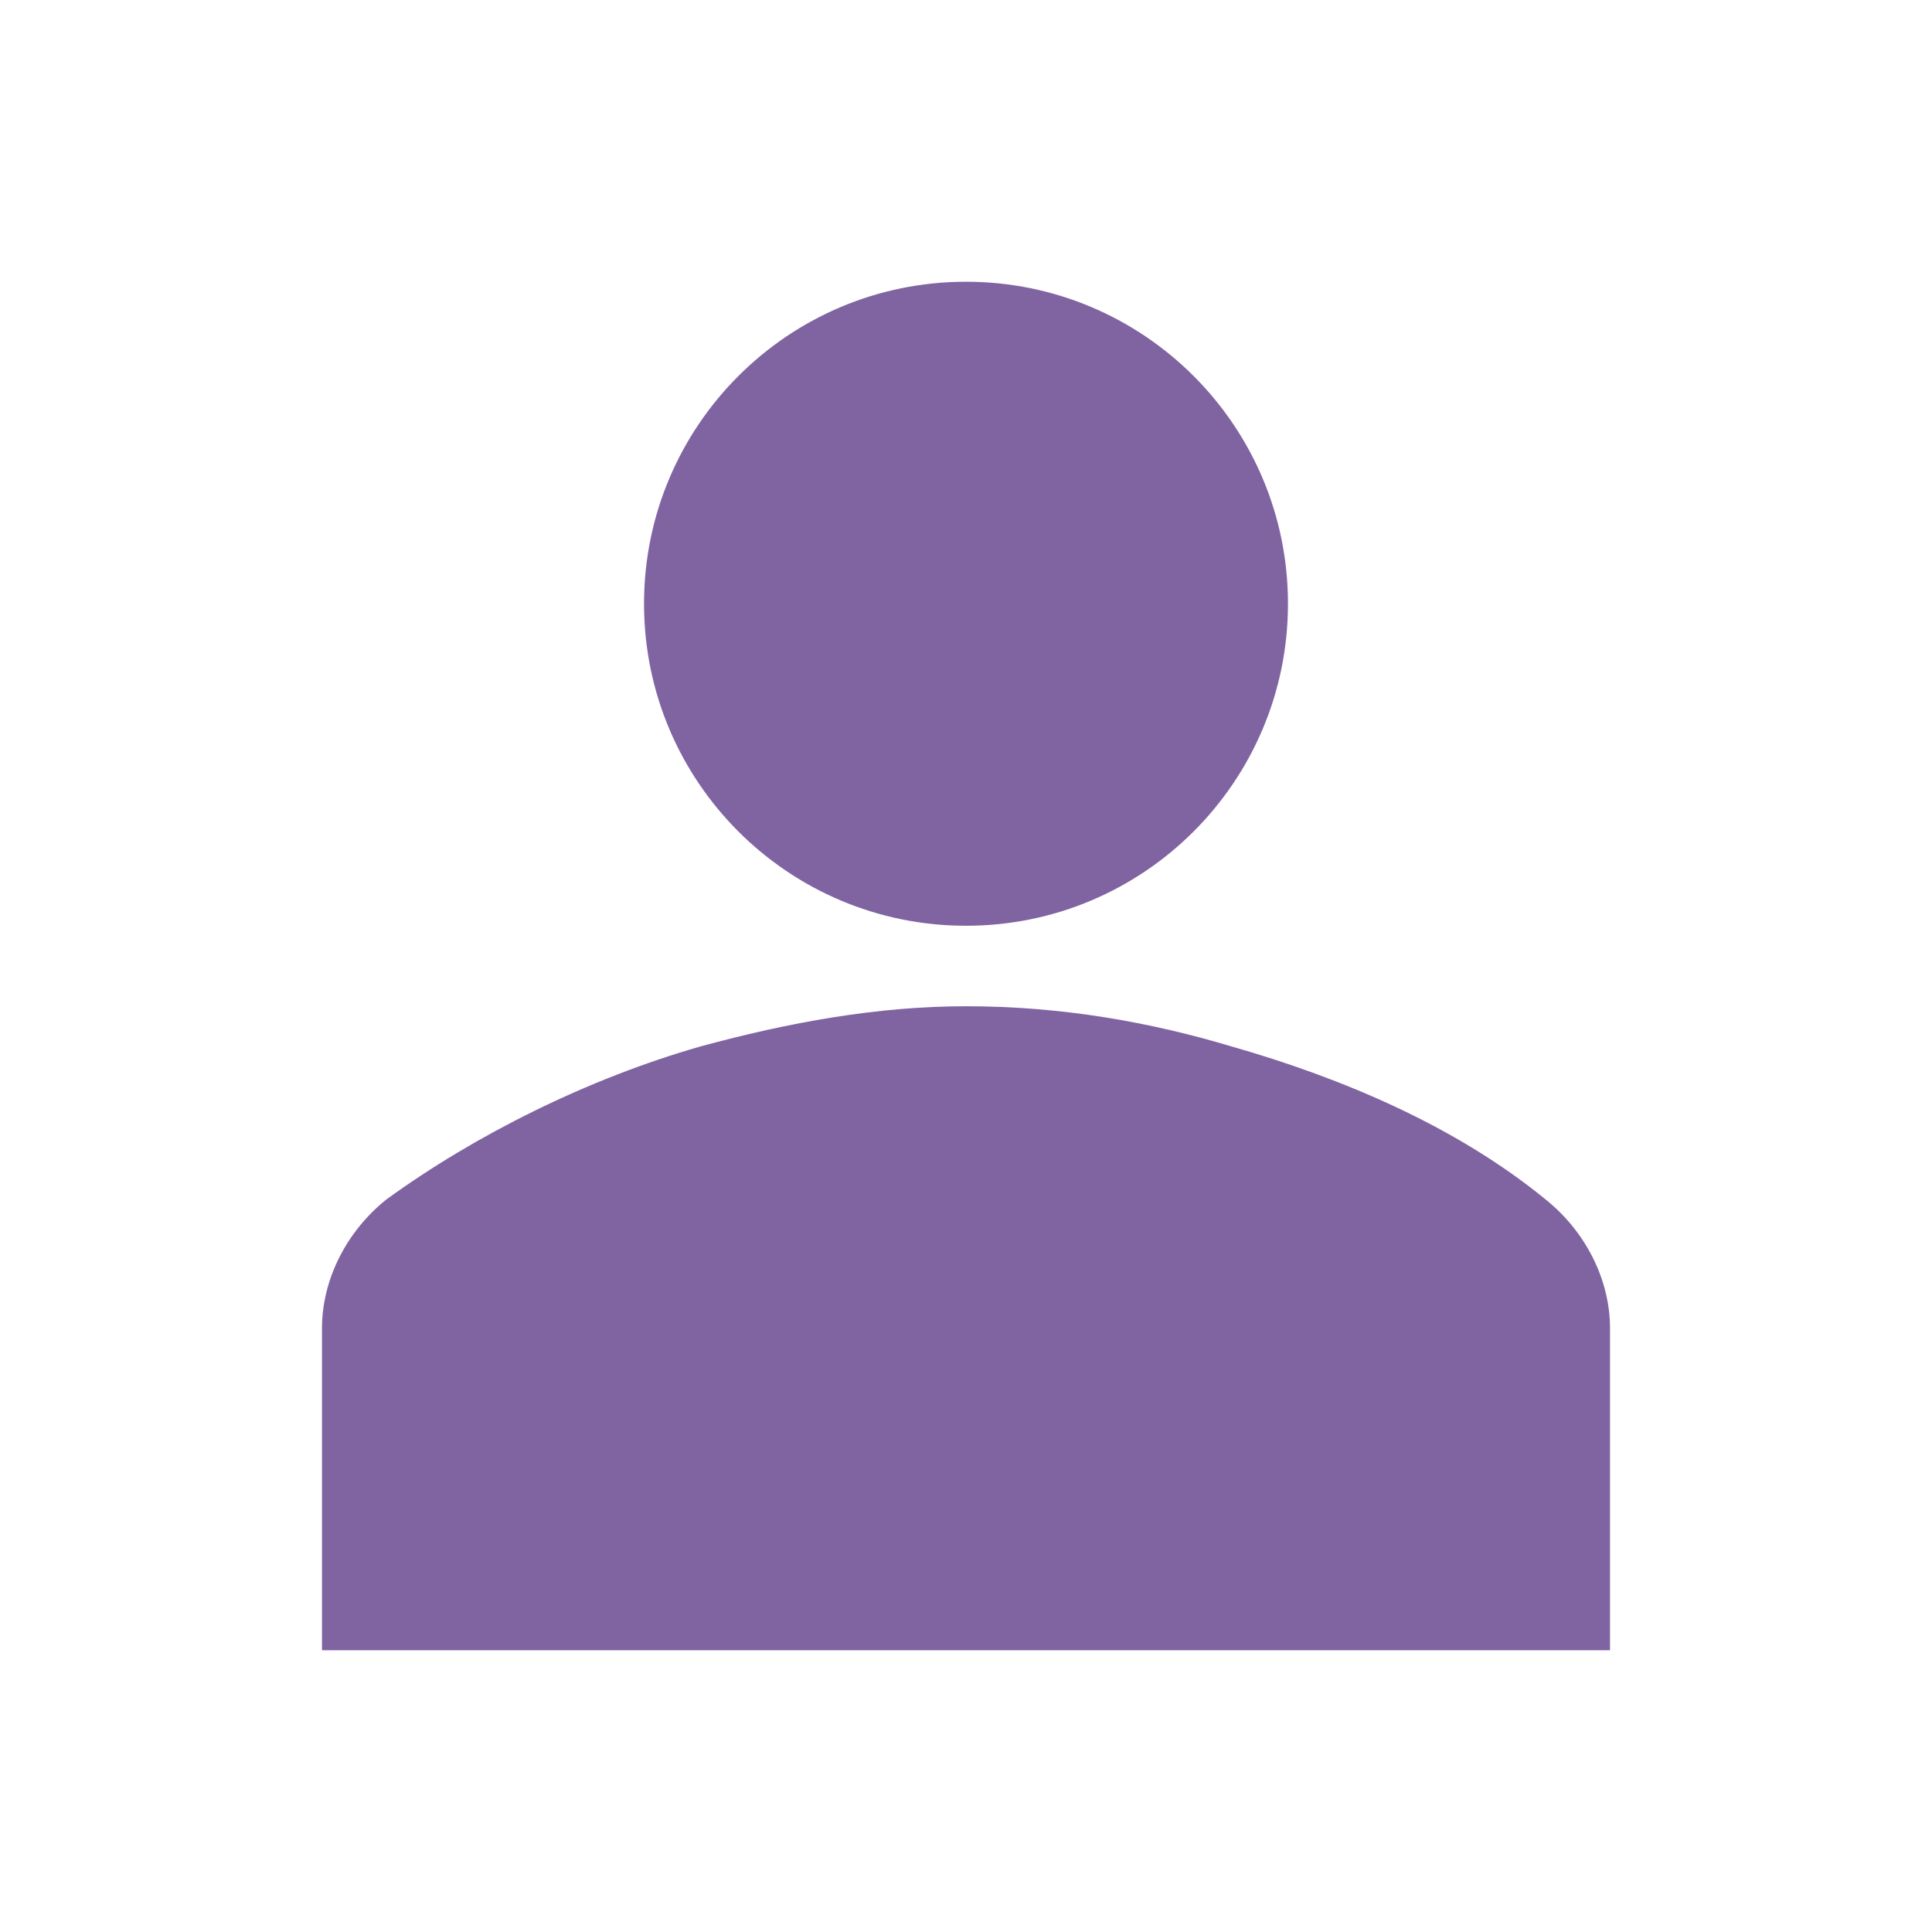
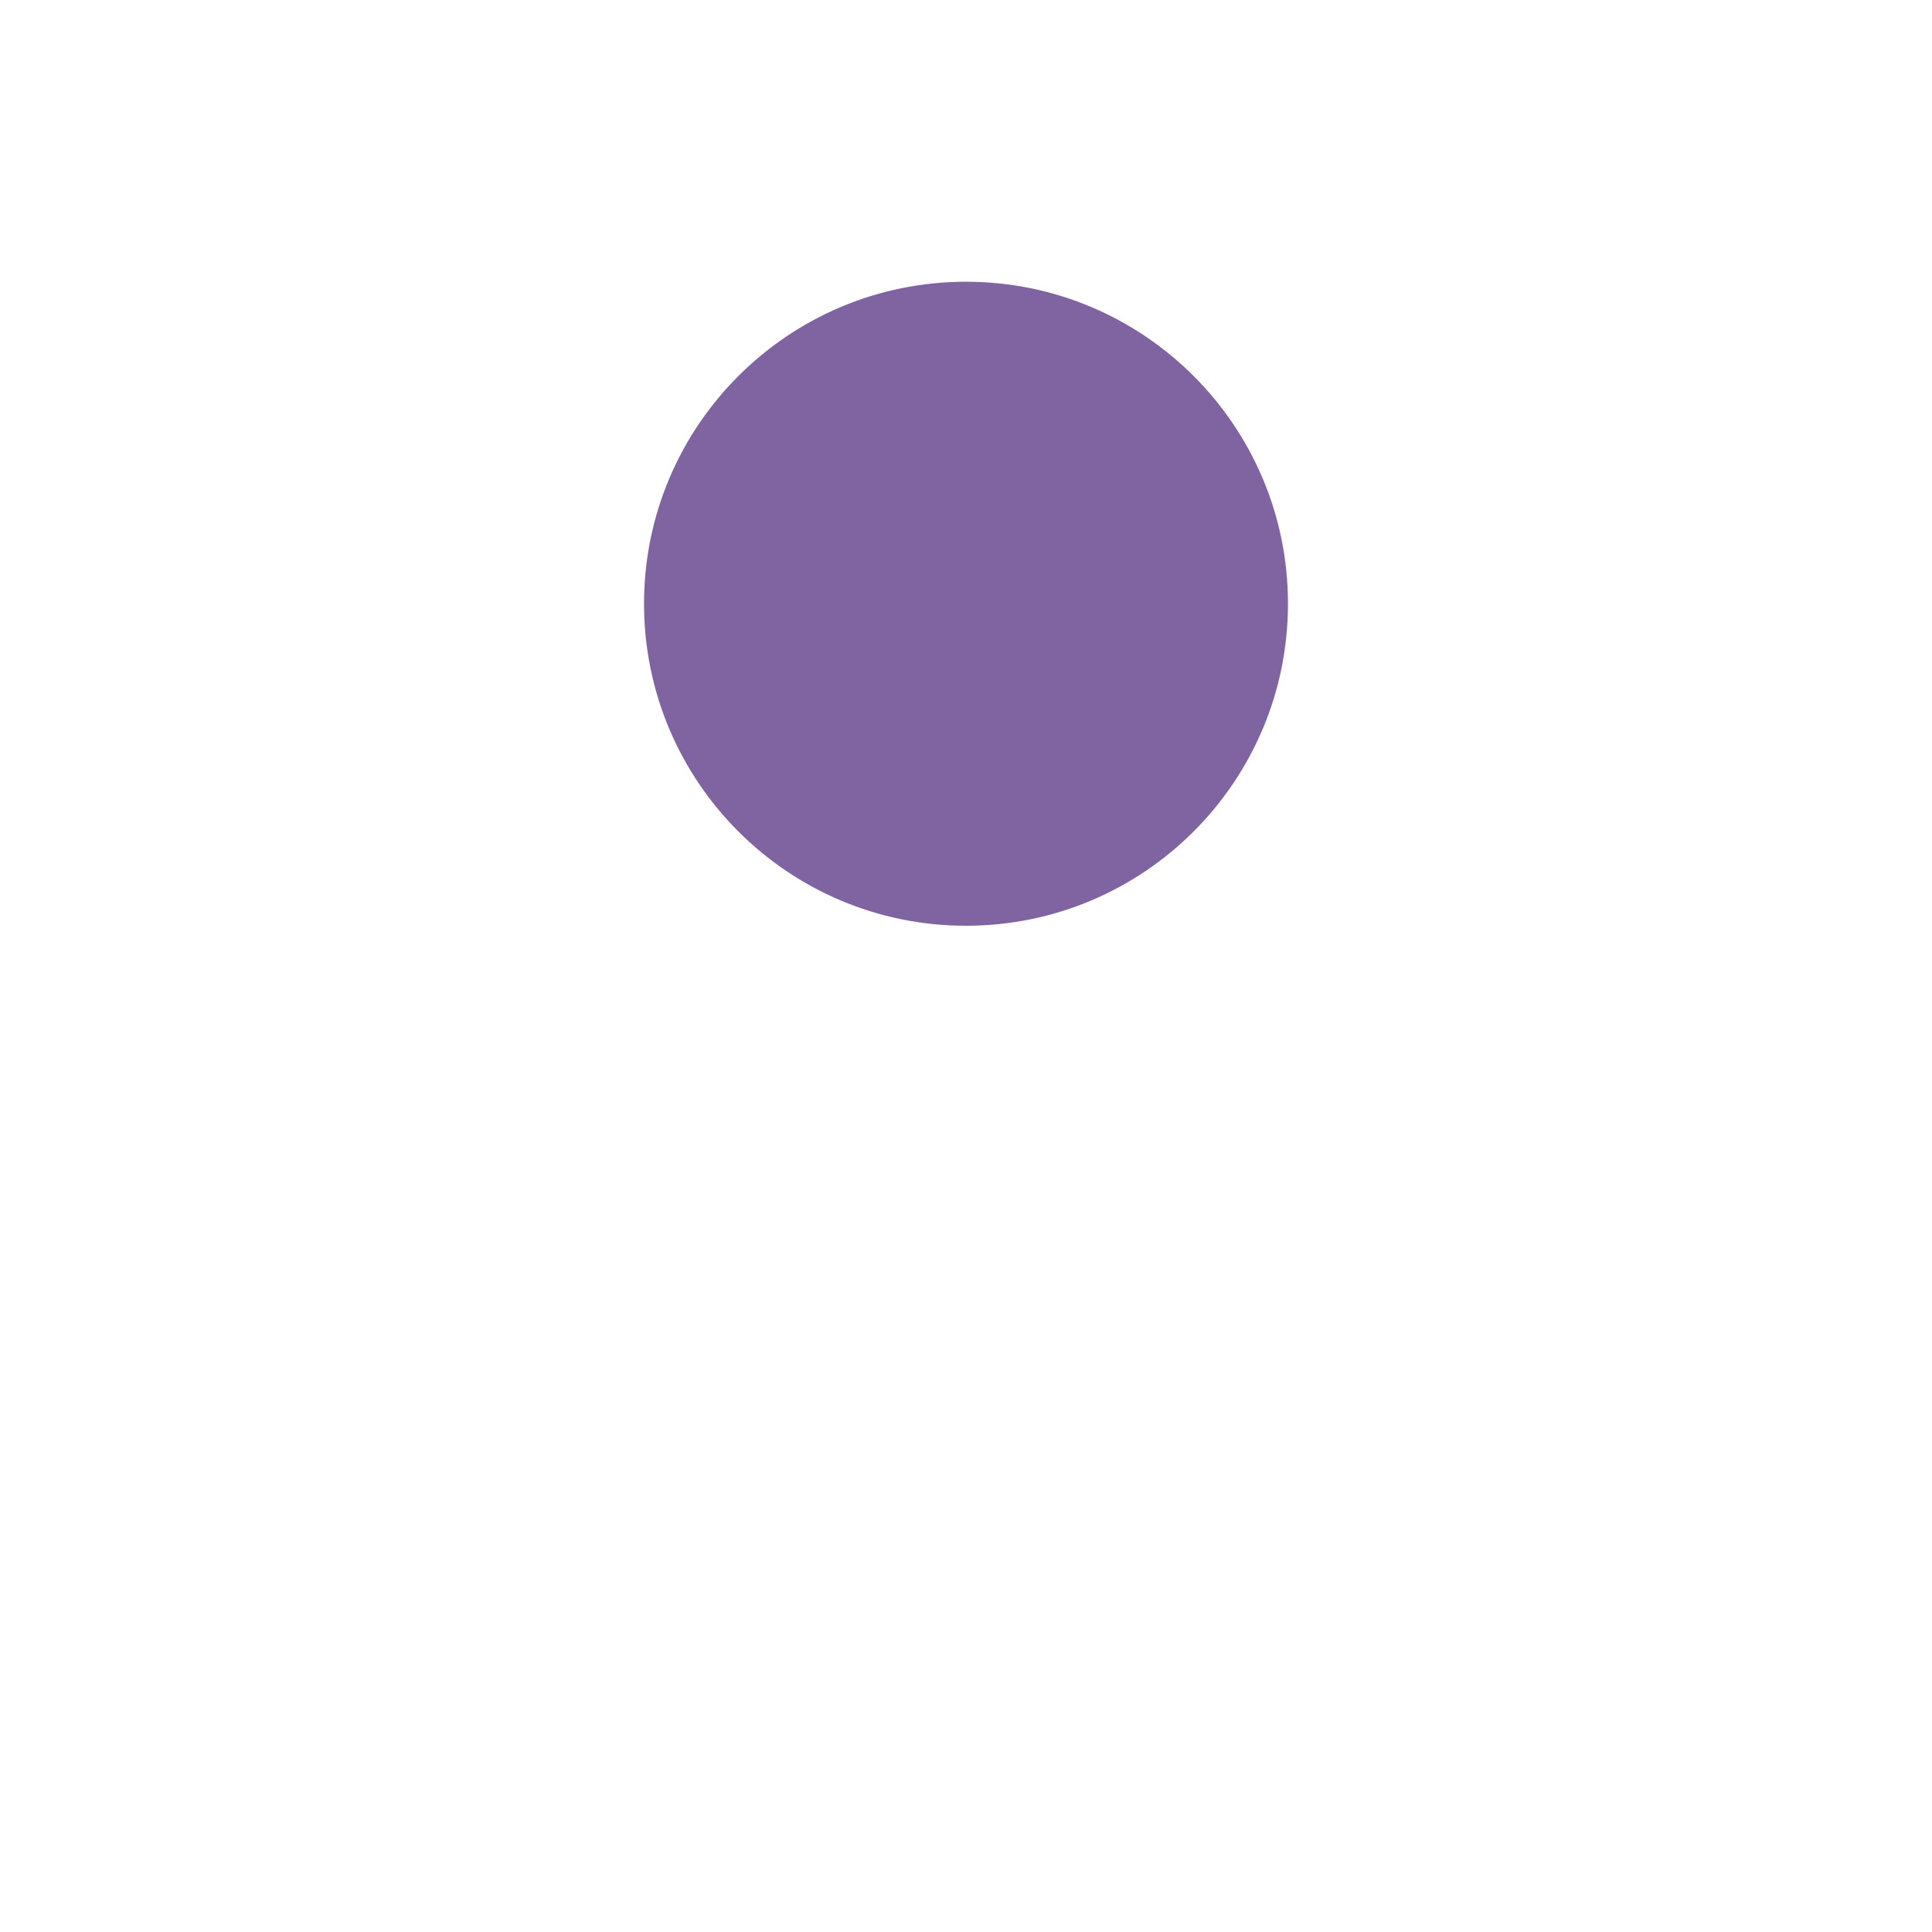
<svg xmlns="http://www.w3.org/2000/svg" width="29" height="29" xml:space="preserve" overflow="hidden">
  <defs>
    <clipPath id="clip0">
      <rect x="0" y="0" width="29" height="29" />
    </clipPath>
  </defs>
  <g clip-path="url(#clip0)">
    <path d="M19.333 9.062C19.333 11.732 17.169 13.896 14.5 13.896 11.831 13.896 9.667 11.732 9.667 9.062 9.667 6.393 11.831 4.229 14.5 4.229 17.169 4.229 19.333 6.393 19.333 9.062Z" fill="#8064A2" />
-     <path d="M24.167 24.771 24.167 19.938C24.167 19.212 23.804 18.488 23.2 18.004 21.871 16.917 20.179 16.192 18.488 15.708 17.279 15.346 15.95 15.104 14.5 15.104 13.171 15.104 11.842 15.346 10.512 15.708 8.821 16.192 7.129 17.038 5.8 18.004 5.196 18.488 4.833 19.212 4.833 19.938L4.833 24.771 24.167 24.771Z" fill="#8064A2" />
  </g>
</svg>